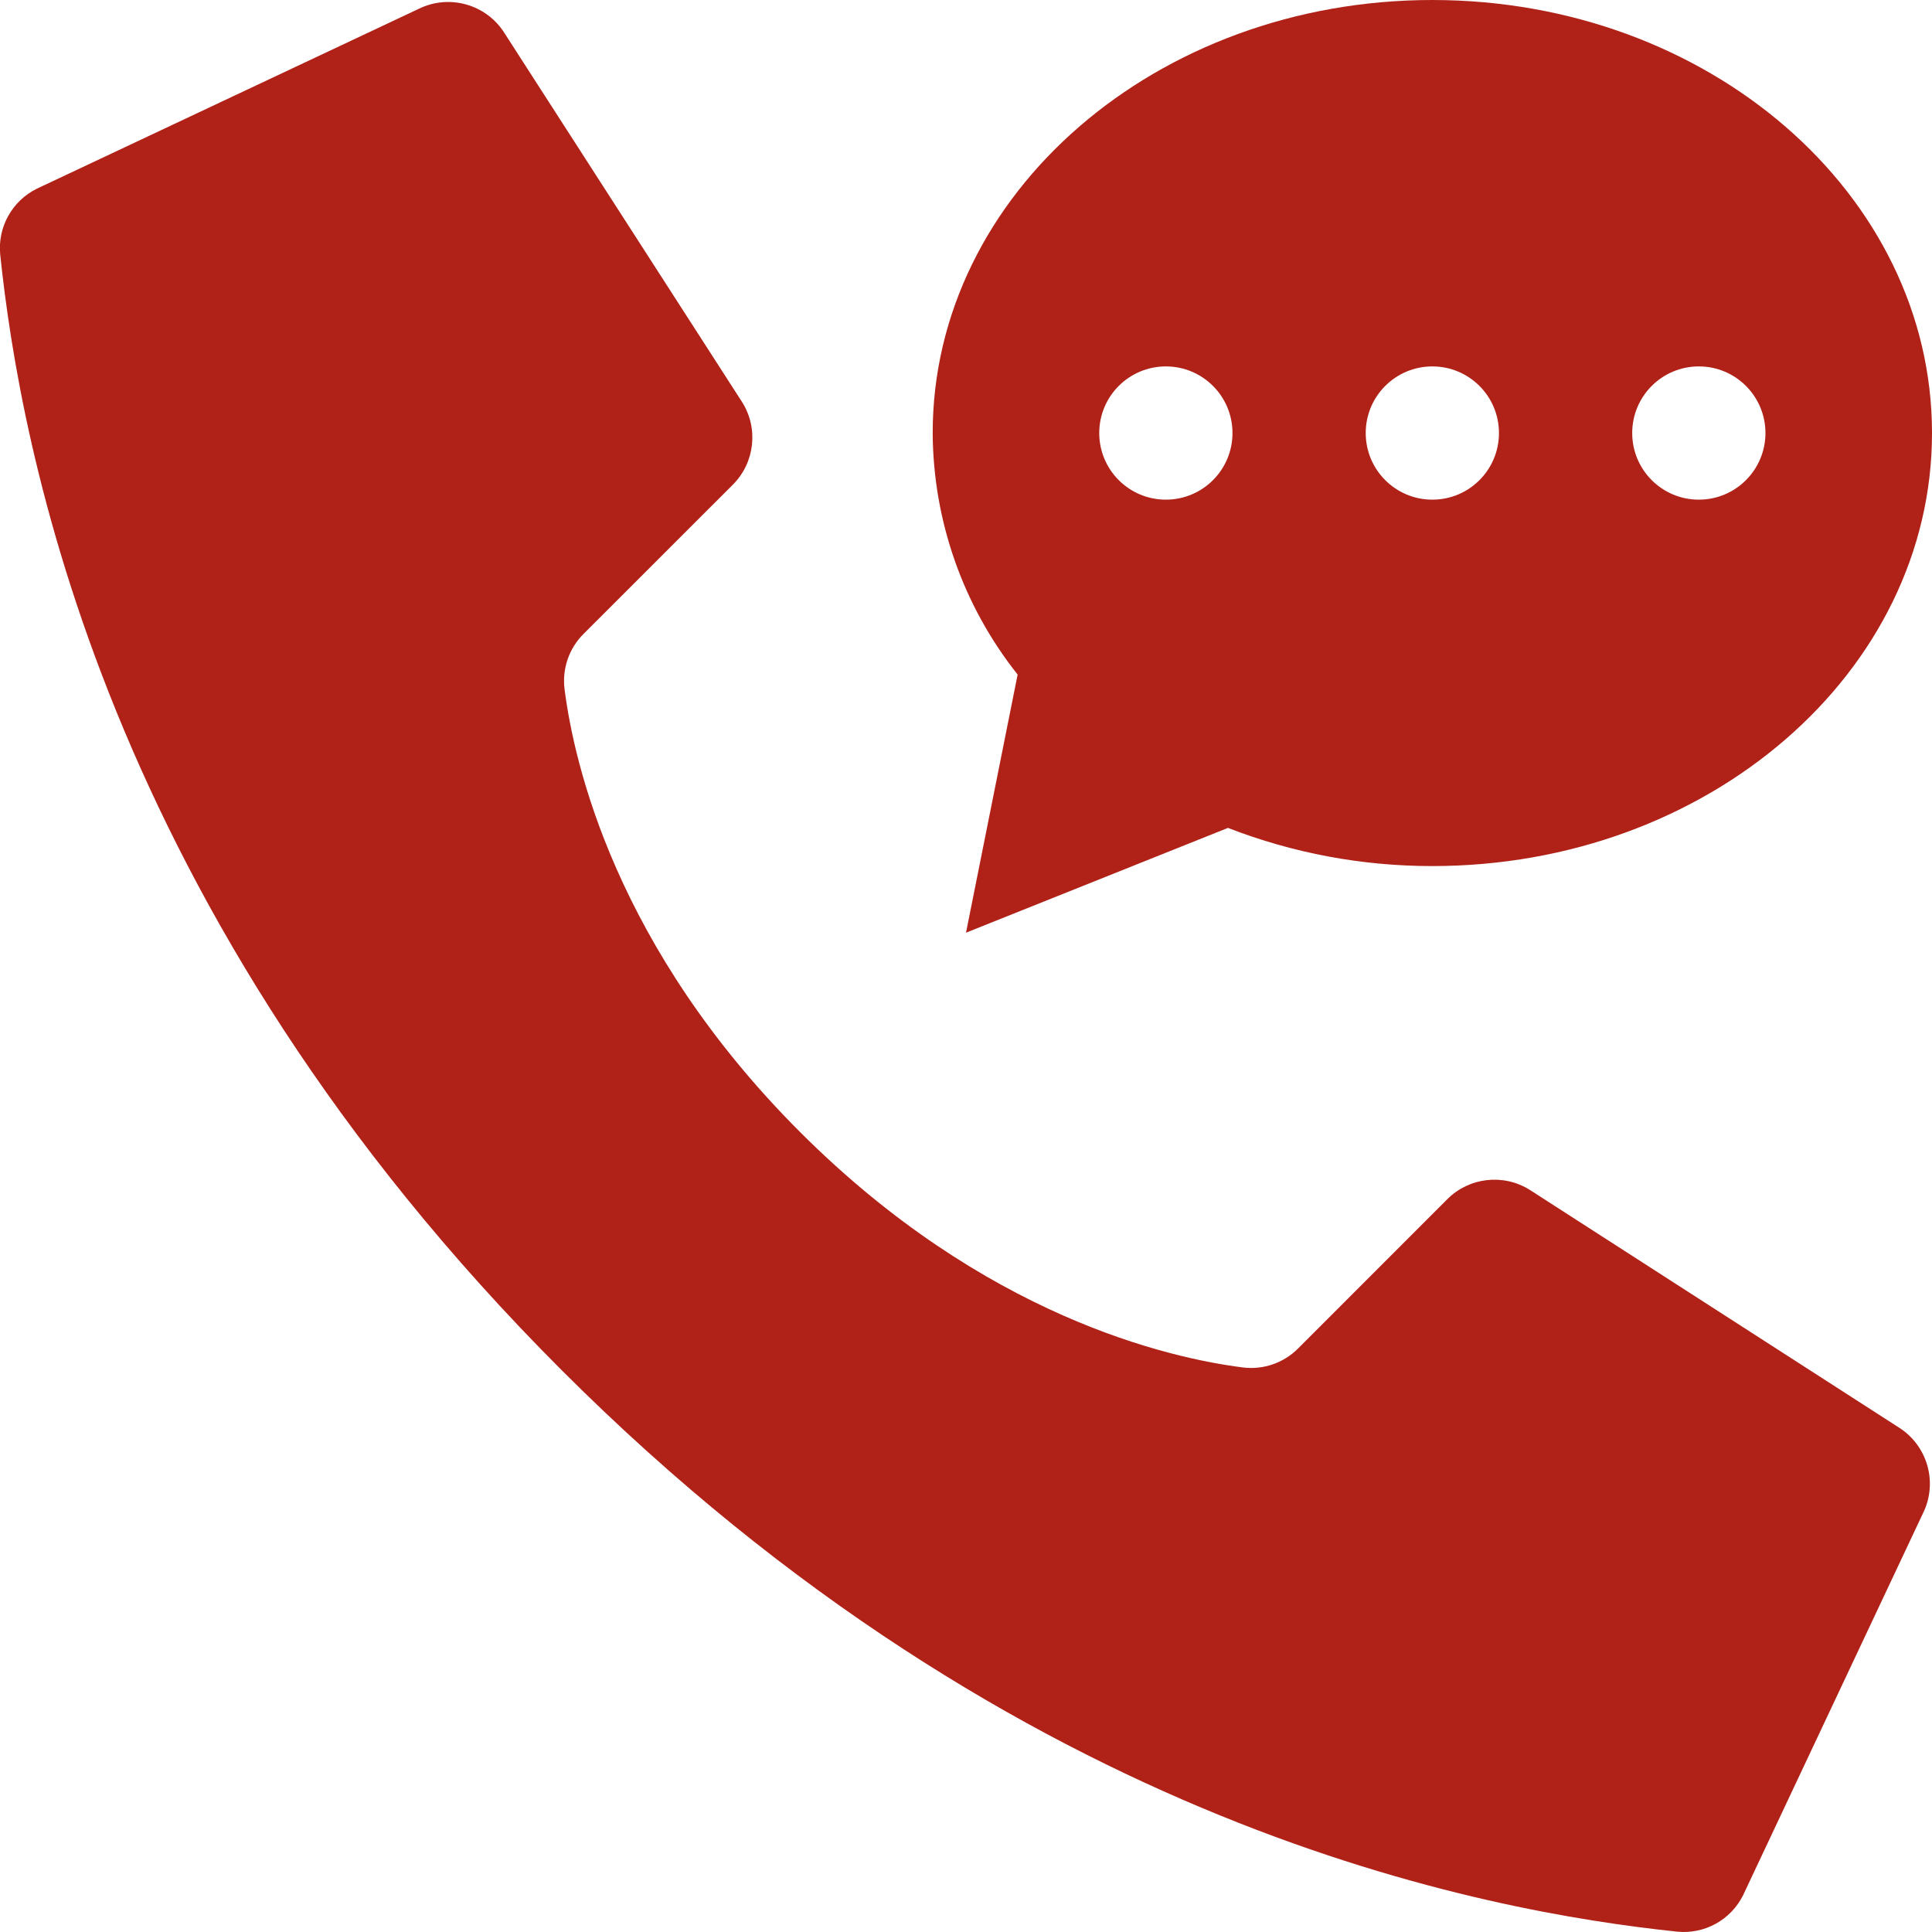
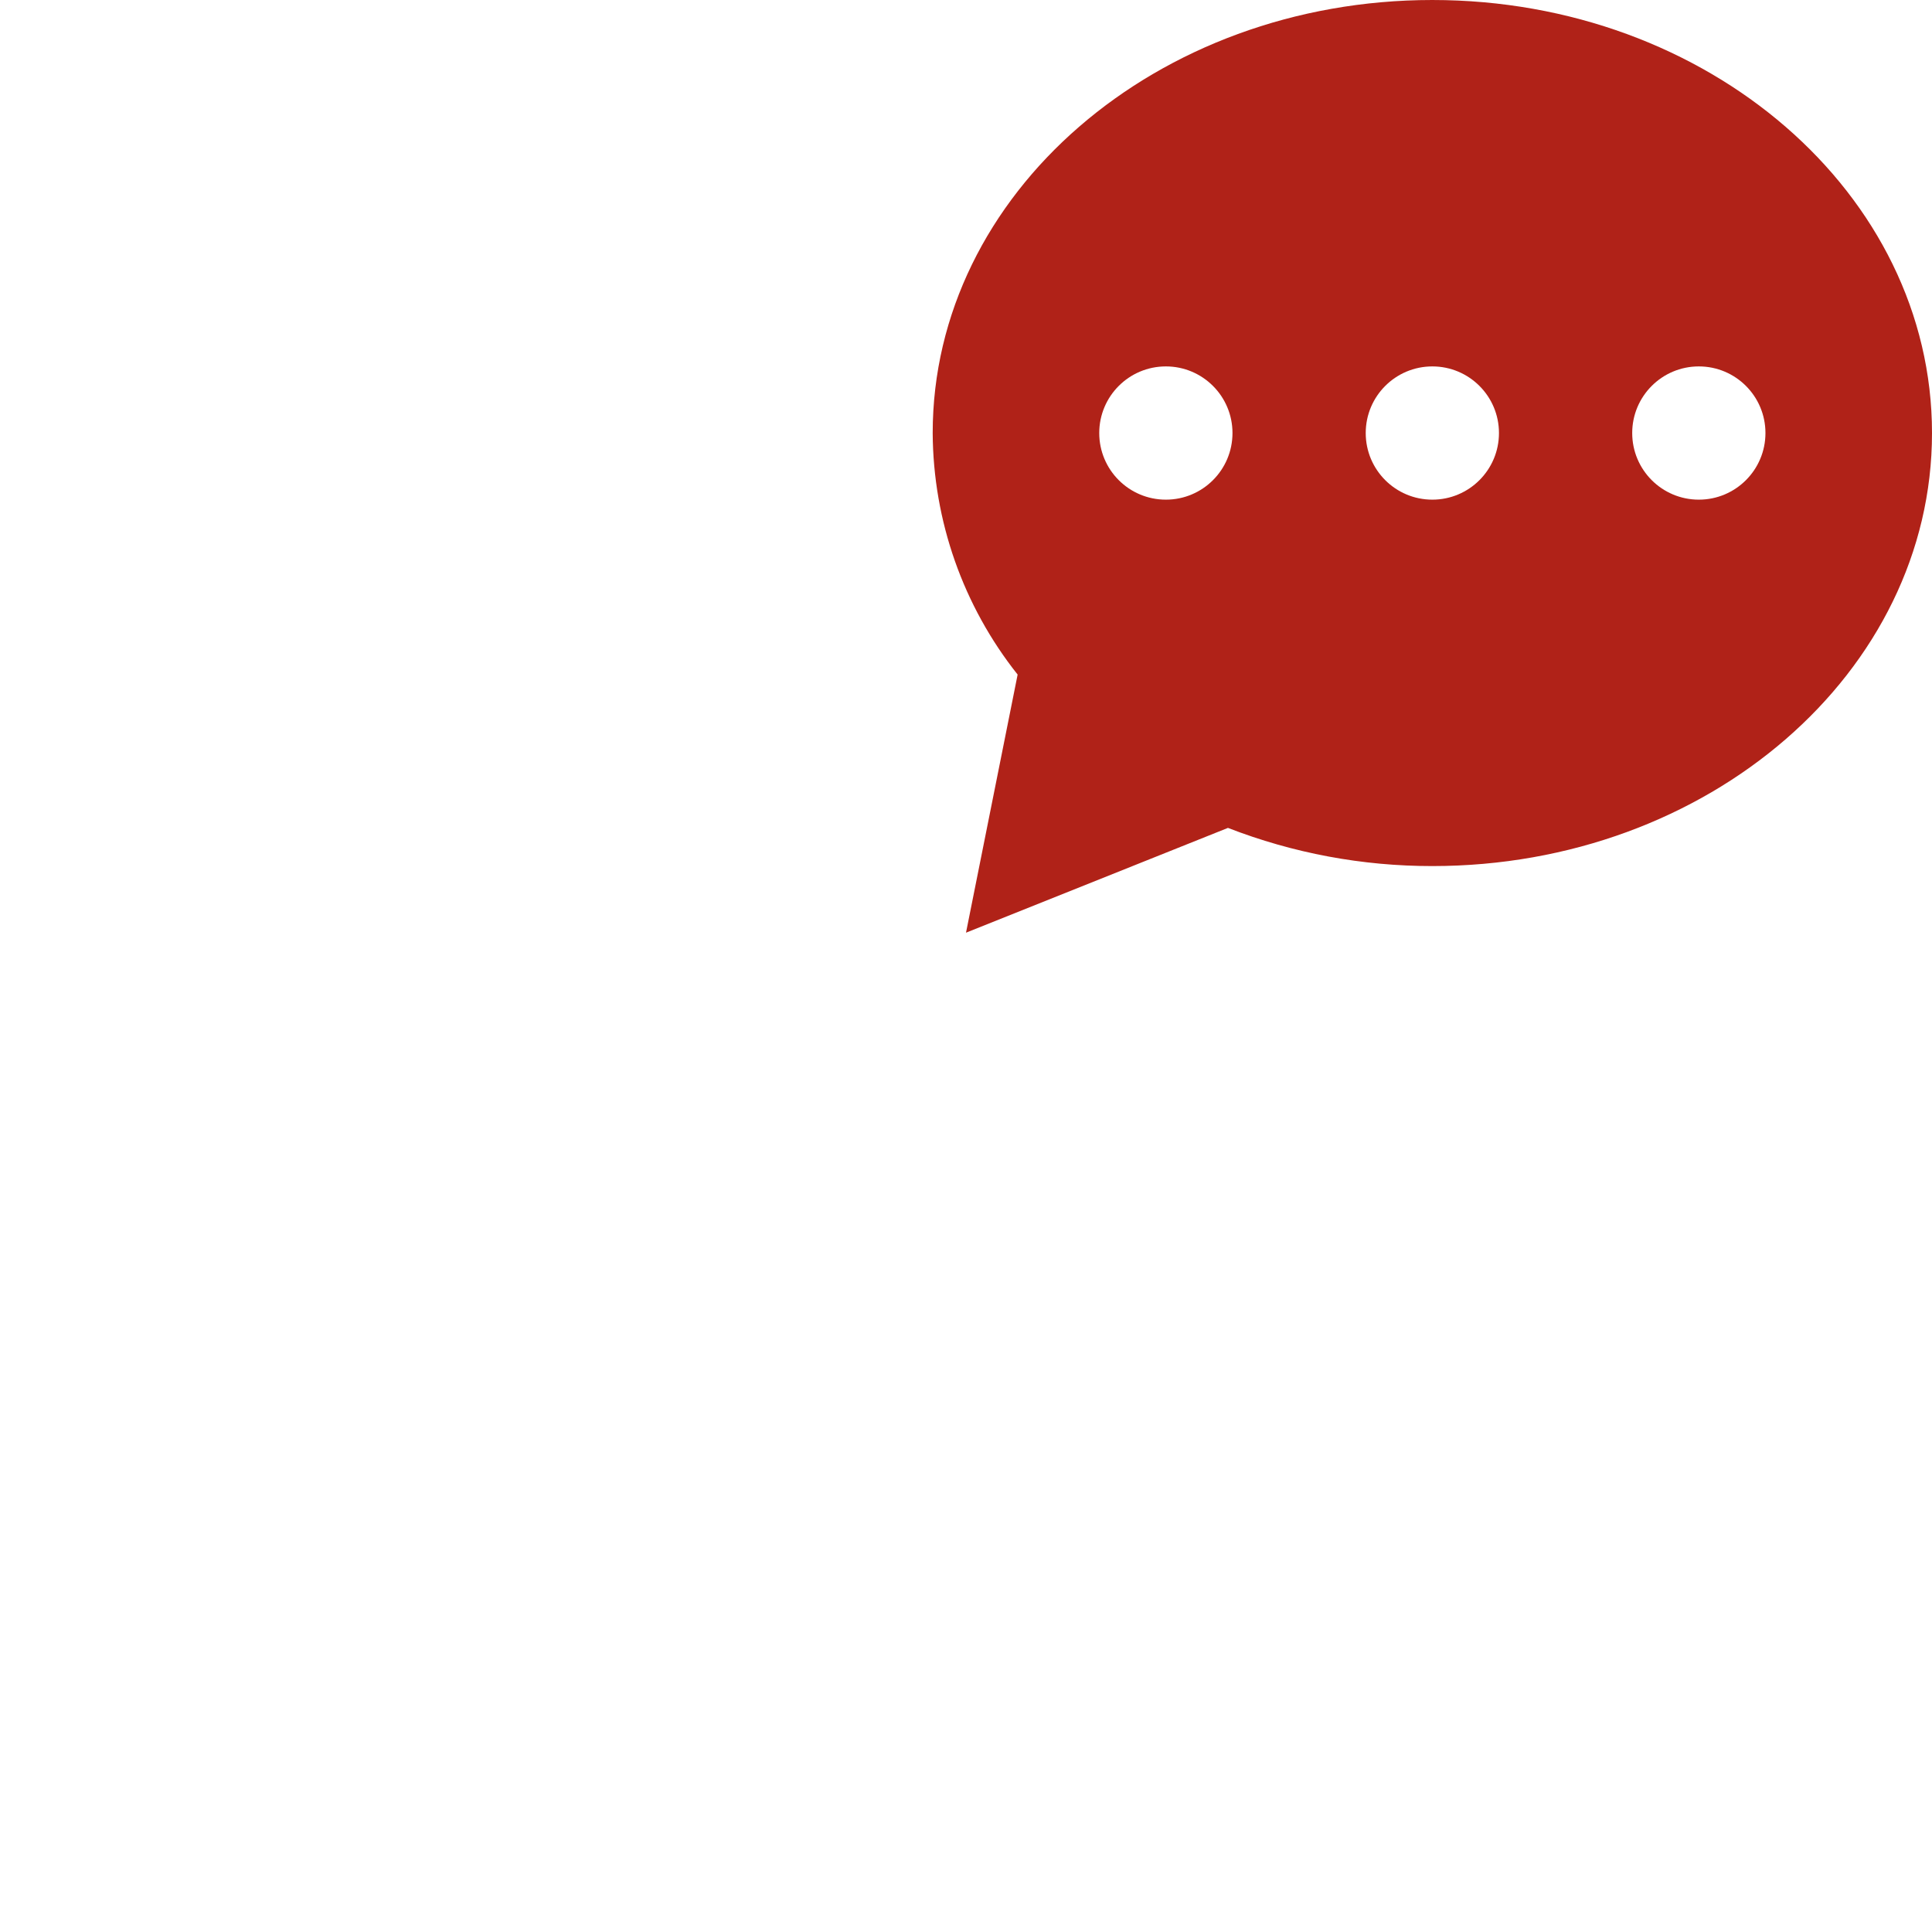
<svg xmlns="http://www.w3.org/2000/svg" height="512px" viewBox="0 0 58 58" width="512px">
  <g>
    <g id="Page-1" fill="none" fill-rule="evenodd">
      <g id="019---Voicemail" fill="rgb(0,0,0)" fill-rule="nonzero" transform="translate(-1)">
-         <path id="Shape" d="m25.017 33.983c-5.536-5.536-6.786-11.072-7.068-13.29-.079-.613.132-1.228.571-1.664l4.48-4.478c.659-.659.776-1.685.282-2.475l-7.133-11.076c-.546-.875-1.669-1.19-2.591-.729l-11.451 5.393c-.746.367-1.185 1.16-1.1 1.987.6 5.7 3.085 19.712 16.855 33.483s27.78 16.255 33.483 16.855c.827.085 1.62-.354 1.987-1.1l5.393-11.451c.46-.92.146-2.04-.725-2.587l-11.076-7.131c-.79-.494-1.816-.378-2.475.28l-4.478 4.48c-.436.439-1.051.65-1.664.571-2.218-.282-7.754-1.532-13.29-7.068z" data-original="#000000" class="active-path" data-old_color="#000000" fill="#B02218" />
        <path id="Shape" d="m44 0c-8.284 0-15 5.82-15 13 .014 2.634.912 5.188 2.55 7.251l-1.55 7.749 7.864-3.146c1.956.76 4.037 1.148 6.136 1.146 8.284 0 15-5.82 15-13s-6.716-13-15-13zm-8 15c-1.105 0-2-.895-2-2s.895-2 2-2 2 .895 2 2-.895 2-2 2zm8 0c-1.105 0-2-.895-2-2s.895-2 2-2 2 .895 2 2-.895 2-2 2zm8 0c-1.105 0-2-.895-2-2s.895-2 2-2 2 .895 2 2-.895 2-2 2z" data-original="#000000" class="active-path" data-old_color="#000000" fill="#B02218" />
      </g>
    </g>
  </g>
</svg>